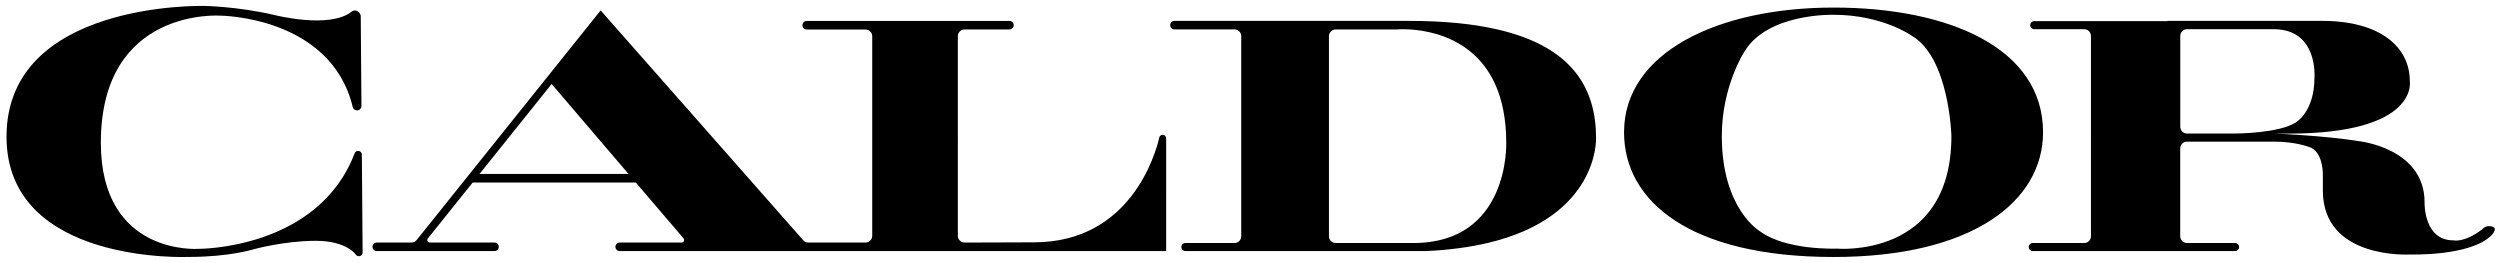
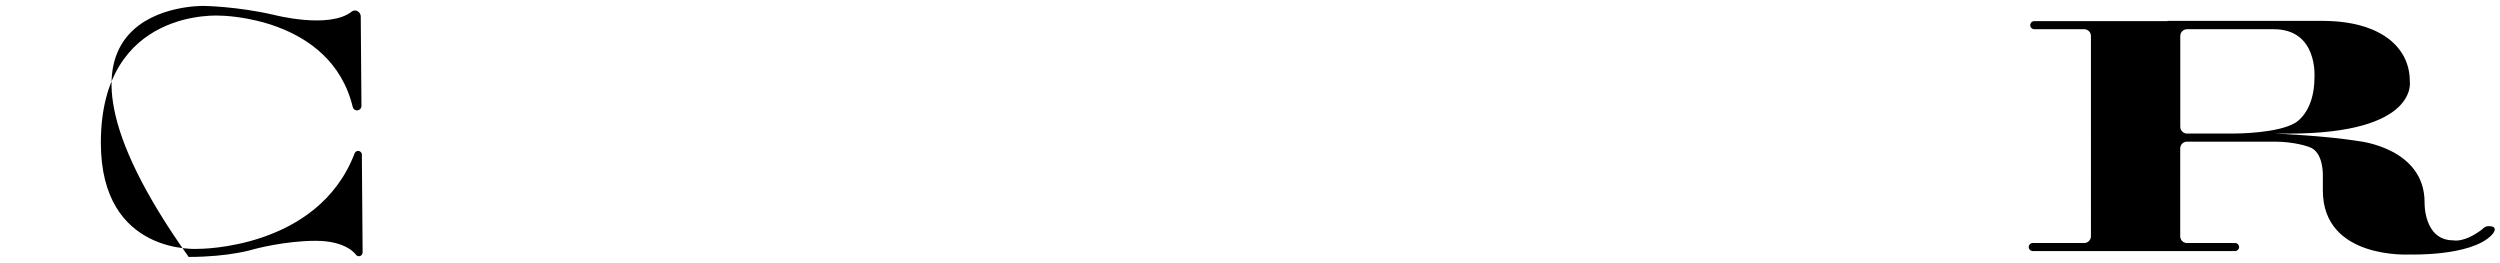
<svg xmlns="http://www.w3.org/2000/svg" version="1.1" id="Layer_1" x="0px" y="0px" viewBox="0 0 4295.9 451.7" style="enable-background:new 0 0 4295.9 451.7;" xml:space="preserve">
  <g>
-     <path d="M1997.9,231.6c-2.8,0-5.2,1.9-5.8,4.6c-6.6,28.6-49.6,180.2-215.4,180.2l-119.1,0.4c-6.4,0-11.7-5.2-11.7-11.6V62.2   c0-6.4,5.2-11.6,11.6-11.6l76.8,0c3.9,0,7.3-2.9,7.6-6.8c0.2-2.2-0.7-4.3-2.1-5.7c-1.3-1.3-3.2-2.1-5.2-2.1h-348.4   c-4.1,0-7.3,3.3-7.3,7.3c0,2,0.8,3.9,2.1,5.2c1.3,1.3,3.2,2.2,5.2,2.2h101c6.4,0,11.6,5.2,11.6,11.6v342.9   c0,6.4-5.2,11.6-11.6,11.6H1389c-3.3,0-6.5-1.4-8.7-3.9L1041,28l-8.9-10.1L716,412.4c-2.2,2.8-5.5,4.4-9.1,4.4h-59.5   c-4.1,0-7.3,3.3-7.3,7.3v0c0,4,3.3,7.3,7.3,7.3h202.4c4.1,0,7.3-3.3,7.3-7.3v0c0-4.1-3.3-7.3-7.3-7.3H738.6c-3.7,0-5.7-4.2-3.4-7.1   l77-96h280.4l82,95.9c2.4,2.8,0.4,7.2-3.3,7.2h-106.5c-4.1,0-7.3,3.3-7.3,7.3v0c0,4,3.3,7.3,7.3,7.3h939.1V237.5   C2003.9,234.2,2001.2,231.6,1997.9,231.6z M824,298.9l123.9-154.6L1080,298.9H824z" />
-   </g>
-   <path d="M2742.6,237.2c0-84.4-39.7-156.7-169.4-186.6c-41.1-9.5-91.2-14.7-152-14.7h-403.1c-4.1,0-7.3,3.3-7.3,7.3v0  c0,4.1,3.3,7.3,7.3,7.3h103.2c6.4,0,11.6,5.2,11.6,11.6V406c0,6.4-5.2,11.6-11.6,11.6h-84.4c-3.8,0-6.9,3.1-6.9,6.9v0  c0,3.8,3.1,6.9,6.9,6.9h414.3c40.2-1.9,74.9-6.8,104.8-13.8C2748.4,372.4,2742.6,237.2,2742.6,237.2z M2428.6,417.6h-133.4  c-6.4,0-11.6-5.2-11.6-11.6V62.2c0-6.4,5.2-11.6,11.6-11.6h105.2c0,0,8.6-0.8,22.2,0c49.7,3,165.7,27.8,165.7,195.1  C2588.2,245.7,2594.5,417.6,2428.6,417.6z" />
-   <path d="M3150.7,13c-198.8,0-360,77.2-360,214.3c0,118.3,112.7,214.3,360,214.3c239,0,360-95.9,360-214.3  C3510.7,82.9,3349.5,13,3150.7,13z M2997.3,89.1c39.8-67.1,153.4-63.7,153.4-63.7c83.5,0,133.6,35.5,133.6,35.5  c65.7,37.6,68.9,173,68.9,173c0,211.6-197.2,193.3-197.2,193.3s-86.6,3.5-131.5-29.6c0,0-65.8-37.7-65.8-163.7  C2958.6,148.3,2997.3,89.1,2997.3,89.1z" />
+     </g>
  <path d="M4276.2,388.6c-6.3,0-11.1,5.6-11.1,5.6c-31.3,23.7-49.4,18.8-49.4,18.8c-51.5,0-49.4-65.4-49.4-65.4  c0-93.2-112.7-105-112.7-105c-59.1-9.7-145-13-145-13h23.6c225.4,0,208.7-90.4,208.7-90.4c0-57.1-49.1-103.3-150.3-103.3h-266.1  l0.3,0.4h-229.2c-3.8,0-6.9,3.1-6.9,6.9v0.1c0,3.8,3.1,6.9,6.9,6.9h85.8c6.4,0,11.6,5.2,11.6,11.6V406c0,6.4-5.2,11.6-11.6,11.6  h-88.4c-3.8,0-6.9,3.1-6.9,6.9v0c0,3.8,3.1,6.9,6.9,6.9h347.7c3.8,0,6.9-3.1,6.9-6.9v0c0-3.8-3.1-6.9-6.9-6.9h-82.7  c-6.4,0-11.6-5.2-11.6-11.6V255c0-6.4,5.2-11.6,11.6-11.6h150.5c35.2,0,58.7,8.9,58.7,8.9c26.4,7.7,24.3,50.8,24.3,50.8v24.3  c0,119,149.5,109.9,149.5,109.9s103.7,3.5,139.9-32.7C4281.1,404.6,4297.1,388.6,4276.2,388.6z M3837.3,229.5h-1.1h-78.1  c-6.4,0-11.6-5.2-11.6-11.6V61.8c0-6.4,5.2-11.6,11.6-11.6h9.6h139.5c76.2,0,69.9,82.5,69.9,82.5c0,61.3-33.4,78.5-33.4,78.5  C3914.6,228.7,3846.6,229.5,3837.3,229.5z" />
-   <path d="M324.2,441.5c0,0-313,13.9-313-206.6C11.2,1.1,350.7,10.2,350.7,10.2s56.3,0.7,119.7,15.3c0,0,96,25.1,134.3-5.8  c1.4-1.1,3.1-1.7,4.8-1.7l0,0c5.7,0,10.3,4.6,10.4,10.3l1.2,153.7c0,4.2-3.4,7.7-7.6,7.7l0,0c-3.5,0-6.6-2.4-7.4-5.9  C568.5,28.2,379.2,26.9,379.2,26.9S173.3,11.6,173.3,245.3c0,194.8,167.7,182.3,167.7,182.3s205.3,1.4,268.4-164.2  c0.9-2.5,3.3-4.1,6-4.1l0,0c3.5,0,6.4,2.8,6.4,6.4l1.3,168.1c0,5.9-7.1,8.7-11.1,4.4c0,0-15.2-24.4-69.4-24.4S436,428.3,436,428.3  S395.1,441.5,324.2,441.5z" />
+   <path d="M324.2,441.5C11.2,1.1,350.7,10.2,350.7,10.2s56.3,0.7,119.7,15.3c0,0,96,25.1,134.3-5.8  c1.4-1.1,3.1-1.7,4.8-1.7l0,0c5.7,0,10.3,4.6,10.4,10.3l1.2,153.7c0,4.2-3.4,7.7-7.6,7.7l0,0c-3.5,0-6.6-2.4-7.4-5.9  C568.5,28.2,379.2,26.9,379.2,26.9S173.3,11.6,173.3,245.3c0,194.8,167.7,182.3,167.7,182.3s205.3,1.4,268.4-164.2  c0.9-2.5,3.3-4.1,6-4.1l0,0c3.5,0,6.4,2.8,6.4,6.4l1.3,168.1c0,5.9-7.1,8.7-11.1,4.4c0,0-15.2-24.4-69.4-24.4S436,428.3,436,428.3  S395.1,441.5,324.2,441.5z" />
</svg>